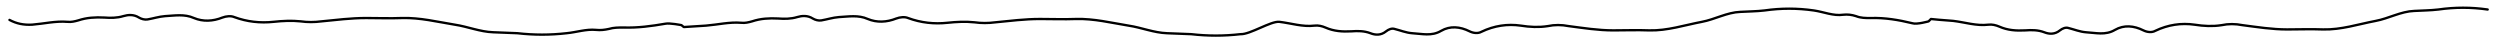
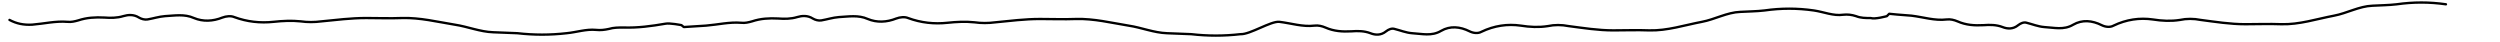
<svg xmlns="http://www.w3.org/2000/svg" id="Ebene_1" x="0px" y="0px" viewBox="0 0 527.2 8.8" style="enable-background:new 0 0 527.2 8.8;" xml:space="preserve">
  <style type="text/css">	.st0{fill:none;stroke:#000000;stroke-width:0.5;stroke-linecap:round;stroke-linejoin:round;stroke-miterlimit:10;}</style>
  <g id="uWVZmD.tif_2_">
    <g>
-       <path class="st0" d="M2,4.2c1.5,0.8,3,1.1,4.8,1c2.5-0.2,4.9-0.8,7.4-0.6c0.8,0.1,1.6-0.1,2.3-0.3c1.8-0.6,3.6-0.7,5.5-0.6   c1.3,0.1,2.7,0.1,4-0.3c1-0.3,2.2-0.4,3.3,0.3c0.5,0.3,1.2,0.5,1.8,0.4c1.2-0.2,2.4-0.6,3.7-0.7c2-0.1,4.1-0.5,6.1,0.4   c1.9,0.8,4,0.7,6-0.1c0.8-0.3,1.8-0.4,2.5-0.1c2.7,1,5.5,1.3,8.3,1c1.9-0.2,3.8-0.3,5.7-0.1c1.4,0.2,2.9,0.2,4.4,0   c3.1-0.3,6.2-0.7,9.4-0.7c2.5,0,5,0.1,7.6,0c3.8-0.1,7.4,0.8,11.1,1.4c2.7,0.4,5.3,1.5,8.1,1.6c1.7,0.1,3.4,0.1,5.1,0.2   c3.5,0.4,6.9,0.4,10.4,0c2.1-0.2,4.1-0.9,6.2-0.7c0.9,0.1,1.8,0,2.7-0.2c1-0.3,2-0.3,3.1-0.3c3,0.1,5.9-0.3,8.8-0.8   c0.9-0.2,3.4,0.3,3.4,0.3l0.5,0.4c0,0,2.9-0.2,4.7-0.3c2.5-0.2,4.9-0.8,7.4-0.6c0.8,0.1,1.6-0.1,2.3-0.3c1.8-0.6,3.6-0.7,5.5-0.6   c1.3,0.1,2.7,0.1,4-0.3c1-0.3,2.2-0.4,3.3,0.3c0.5,0.3,1.2,0.5,1.8,0.4c1.2-0.2,2.4-0.6,3.7-0.7c2-0.1,4.1-0.5,6.1,0.4   c1.9,0.8,4,0.7,6-0.1c0.8-0.3,1.8-0.4,2.5-0.1c2.7,1,5.5,1.3,8.3,1c1.9-0.2,3.8-0.3,5.7-0.1c1.4,0.2,2.9,0.2,4.4,0   c3.1-0.3,6.2-0.7,9.4-0.7c2.5,0,5,0.1,7.6,0c3.8-0.1,7.4,0.8,11.1,1.4c2.7,0.4,5.3,1.5,8.1,1.6c1.7,0.1,3.4,0.1,5.1,0.2   c3.5,0.4,6.9,0.4,10.4,0c2,0.1,6.4-2.8,8.2-2.6c2.5,0.3,4.9,1.1,7.4,0.8c0.8-0.1,1.6,0.1,2.3,0.4c1.8,0.8,3.6,0.9,5.5,0.8   c1.3-0.1,2.7-0.1,4,0.4c1,0.4,2.2,0.5,3.3-0.4c0.5-0.4,1.2-0.7,1.8-0.5c1.2,0.3,2.4,0.8,3.7,0.9c2,0.1,4.1,0.7,6.1-0.5   c1.9-1.1,4-0.9,6,0.1c0.8,0.4,1.8,0.5,2.5,0.1c2.7-1.3,5.5-1.7,8.3-1.3c1.9,0.3,3.8,0.4,5.7,0.1c1.4-0.3,2.9-0.3,4.4,0   c3.1,0.4,6.2,0.9,9.4,0.9c2.5,0,5-0.1,7.6,0c3.8,0.1,7.4-1.1,11.1-1.8c2.7-0.5,5.3-2,8.1-2.1c1.7-0.1,3.4-0.1,5.1-0.3   c3.5-0.5,6.9-0.5,10.4,0c2.1,0.3,4.1,1.2,6.2,0.9c0.9-0.1,1.8,0,2.7,0.3c1,0.4,2,0.4,3.1,0.4c3-0.1,5.9,0.4,8.8,1.1   c0.9,0.3,3.4-0.4,3.4-0.4l0.5-0.5c0,0,2.9,0.3,4.7,0.4c2.5,0.3,4.9,1.1,7.4,0.8c0.8-0.1,1.6,0.1,2.3,0.4c1.8,0.8,3.6,0.9,5.5,0.8   c1.3-0.1,2.7-0.1,4,0.4c1,0.4,2.2,0.5,3.3-0.4c0.5-0.4,1.2-0.7,1.8-0.5c1.2,0.3,2.4,0.8,3.7,0.9c2,0.1,4.1,0.7,6.1-0.5   c1.9-1.1,4-0.9,6,0.1c0.8,0.4,1.8,0.5,2.5,0.1c2.7-1.3,5.5-1.7,8.3-1.3c1.9,0.3,3.8,0.4,5.7,0.1c1.4-0.3,2.9-0.3,4.4,0   c3.1,0.4,6.2,0.9,9.4,0.9c2.5,0,5-0.1,7.6,0c3.8,0.1,7.4-1.1,11.1-1.8c2.7-0.5,5.3-2,8.1-2.1c1.7-0.1,3.4-0.1,5.1-0.3   c3.5-0.5,6.9-0.5,10.4,0" />
+       <path class="st0" d="M2,4.2c1.5,0.8,3,1.1,4.8,1c2.5-0.2,4.9-0.8,7.4-0.6c0.8,0.1,1.6-0.1,2.3-0.3c1.8-0.6,3.6-0.7,5.5-0.6   c1.3,0.1,2.7,0.1,4-0.3c1-0.3,2.2-0.4,3.3,0.3c0.5,0.3,1.2,0.5,1.8,0.4c1.2-0.2,2.4-0.6,3.7-0.7c2-0.1,4.1-0.5,6.1,0.4   c1.9,0.8,4,0.7,6-0.1c0.8-0.3,1.8-0.4,2.5-0.1c2.7,1,5.5,1.3,8.3,1c1.9-0.2,3.8-0.3,5.7-0.1c1.4,0.2,2.9,0.2,4.4,0   c3.1-0.3,6.2-0.7,9.4-0.7c2.5,0,5,0.1,7.6,0c3.8-0.1,7.4,0.8,11.1,1.4c2.7,0.4,5.3,1.5,8.1,1.6c1.7,0.1,3.4,0.1,5.1,0.2   c3.5,0.4,6.9,0.4,10.4,0c2.1-0.2,4.1-0.9,6.2-0.7c0.9,0.1,1.8,0,2.7-0.2c1-0.3,2-0.3,3.1-0.3c3,0.1,5.9-0.3,8.8-0.8   c0.9-0.2,3.4,0.3,3.4,0.3l0.5,0.4c0,0,2.9-0.2,4.7-0.3c2.5-0.2,4.9-0.8,7.4-0.6c0.8,0.1,1.6-0.1,2.3-0.3c1.8-0.6,3.6-0.7,5.5-0.6   c1.3,0.1,2.7,0.1,4-0.3c1-0.3,2.2-0.4,3.3,0.3c0.5,0.3,1.2,0.5,1.8,0.4c1.2-0.2,2.4-0.6,3.7-0.7c2-0.1,4.1-0.5,6.1,0.4   c1.9,0.8,4,0.7,6-0.1c0.8-0.3,1.8-0.4,2.5-0.1c2.7,1,5.5,1.3,8.3,1c1.9-0.2,3.8-0.3,5.7-0.1c1.4,0.2,2.9,0.2,4.4,0   c3.1-0.3,6.2-0.7,9.4-0.7c2.5,0,5,0.1,7.6,0c3.8-0.1,7.4,0.8,11.1,1.4c2.7,0.4,5.3,1.5,8.1,1.6c1.7,0.1,3.4,0.1,5.1,0.2   c3.5,0.4,6.9,0.4,10.4,0c2,0.1,6.4-2.8,8.2-2.6c2.5,0.3,4.9,1.1,7.4,0.8c0.8-0.1,1.6,0.1,2.3,0.4c1.8,0.8,3.6,0.9,5.5,0.8   c1.3-0.1,2.7-0.1,4,0.4c1,0.4,2.2,0.5,3.3-0.4c0.5-0.4,1.2-0.7,1.8-0.5c1.2,0.3,2.4,0.8,3.7,0.9c2,0.1,4.1,0.7,6.1-0.5   c1.9-1.1,4-0.9,6,0.1c0.8,0.4,1.8,0.5,2.5,0.1c2.7-1.3,5.5-1.7,8.3-1.3c1.9,0.3,3.8,0.4,5.7,0.1c1.4-0.3,2.9-0.3,4.4,0   c3.1,0.4,6.2,0.9,9.4,0.9c2.5,0,5-0.1,7.6,0c3.8,0.1,7.4-1.1,11.1-1.8c2.7-0.5,5.3-2,8.1-2.1c1.7-0.1,3.4-0.1,5.1-0.3   c3.5-0.5,6.9-0.5,10.4,0c2.1,0.3,4.1,1.2,6.2,0.9c0.9-0.1,1.8,0,2.7,0.3c1,0.4,2,0.4,3.1,0.4c0.9,0.3,3.4-0.4,3.4-0.4l0.5-0.5c0,0,2.9,0.3,4.7,0.4c2.5,0.3,4.9,1.1,7.4,0.8c0.8-0.1,1.6,0.1,2.3,0.4c1.8,0.8,3.6,0.9,5.5,0.8   c1.3-0.1,2.7-0.1,4,0.4c1,0.4,2.2,0.5,3.3-0.4c0.5-0.4,1.2-0.7,1.8-0.5c1.2,0.3,2.4,0.8,3.7,0.9c2,0.1,4.1,0.7,6.1-0.5   c1.9-1.1,4-0.9,6,0.1c0.8,0.4,1.8,0.5,2.5,0.1c2.7-1.3,5.5-1.7,8.3-1.3c1.9,0.3,3.8,0.4,5.7,0.1c1.4-0.3,2.9-0.3,4.4,0   c3.1,0.4,6.2,0.9,9.4,0.9c2.5,0,5-0.1,7.6,0c3.8,0.1,7.4-1.1,11.1-1.8c2.7-0.5,5.3-2,8.1-2.1c1.7-0.1,3.4-0.1,5.1-0.3   c3.5-0.5,6.9-0.5,10.4,0" />
    </g>
  </g>
</svg>